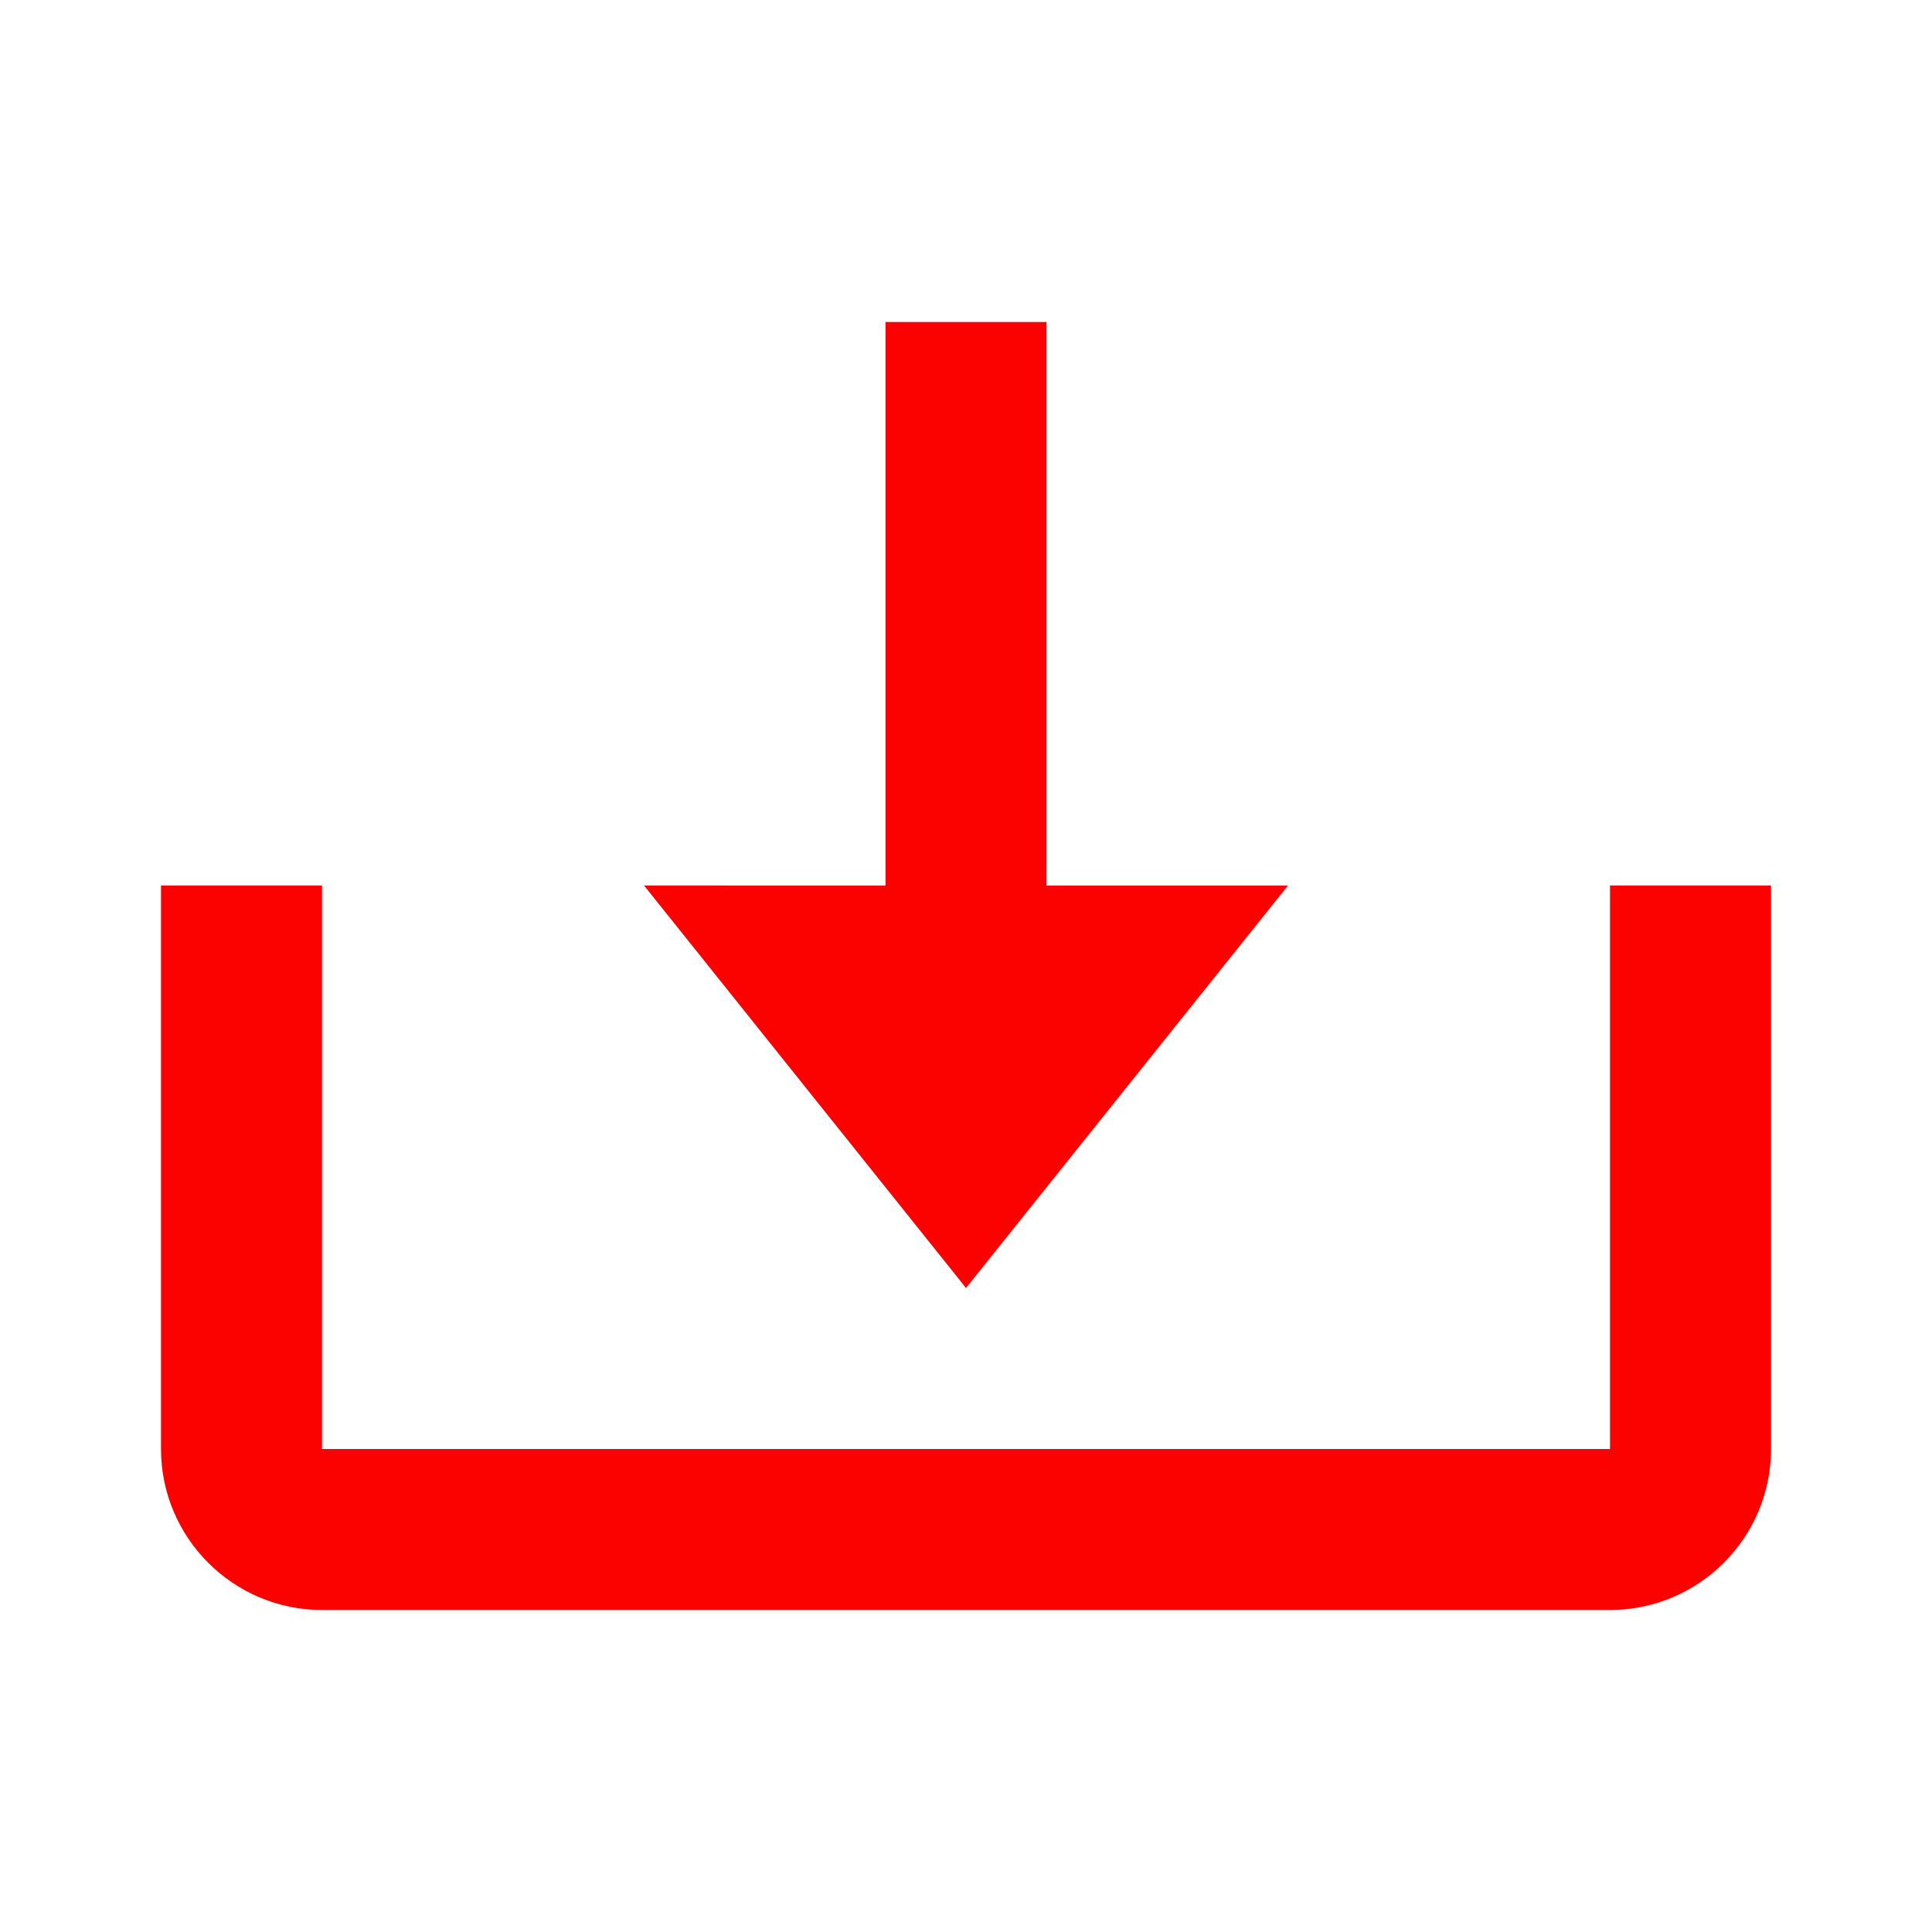
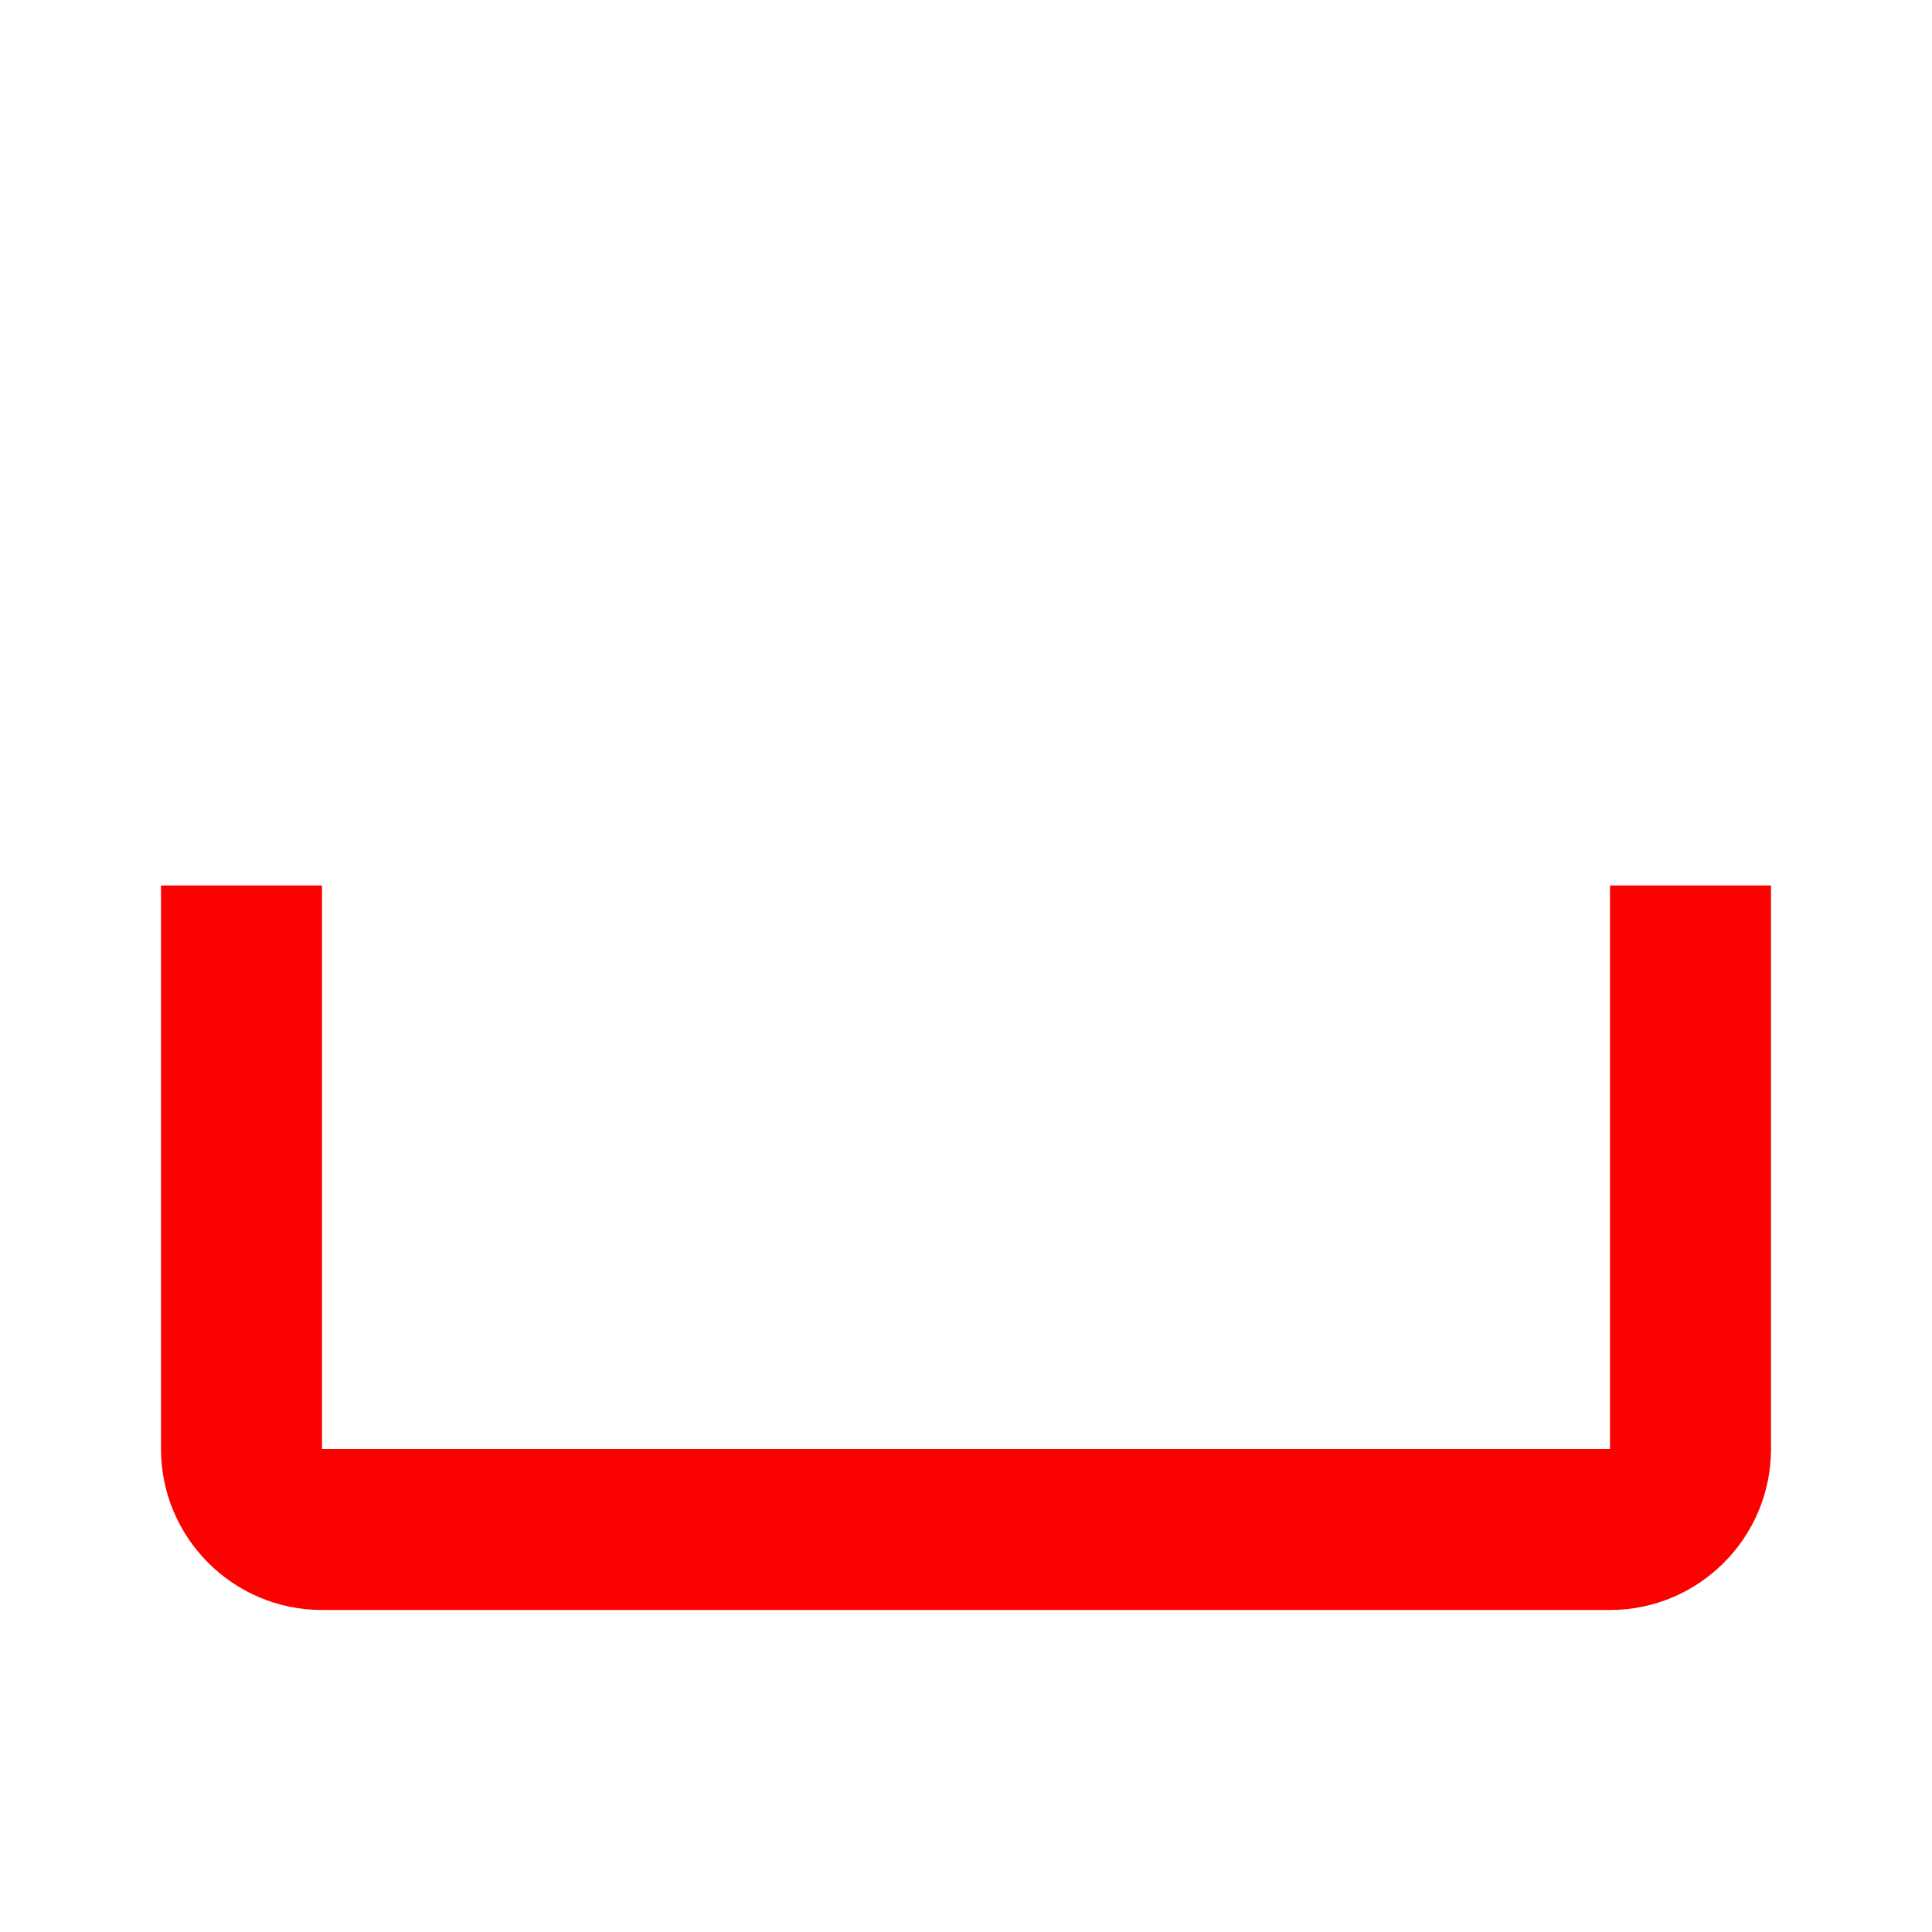
<svg xmlns="http://www.w3.org/2000/svg" width="64" height="64" viewBox="0 0 24 24">
-   <path fill="#fb0200" d="m12 16l4-5h-3V4h-2v7H8z" />
  <path fill="#fb0200" d="M20 18H4v-7H2v7c0 1.103.897 2 2 2h16c1.103 0 2-.897 2-2v-7h-2z" />
</svg>